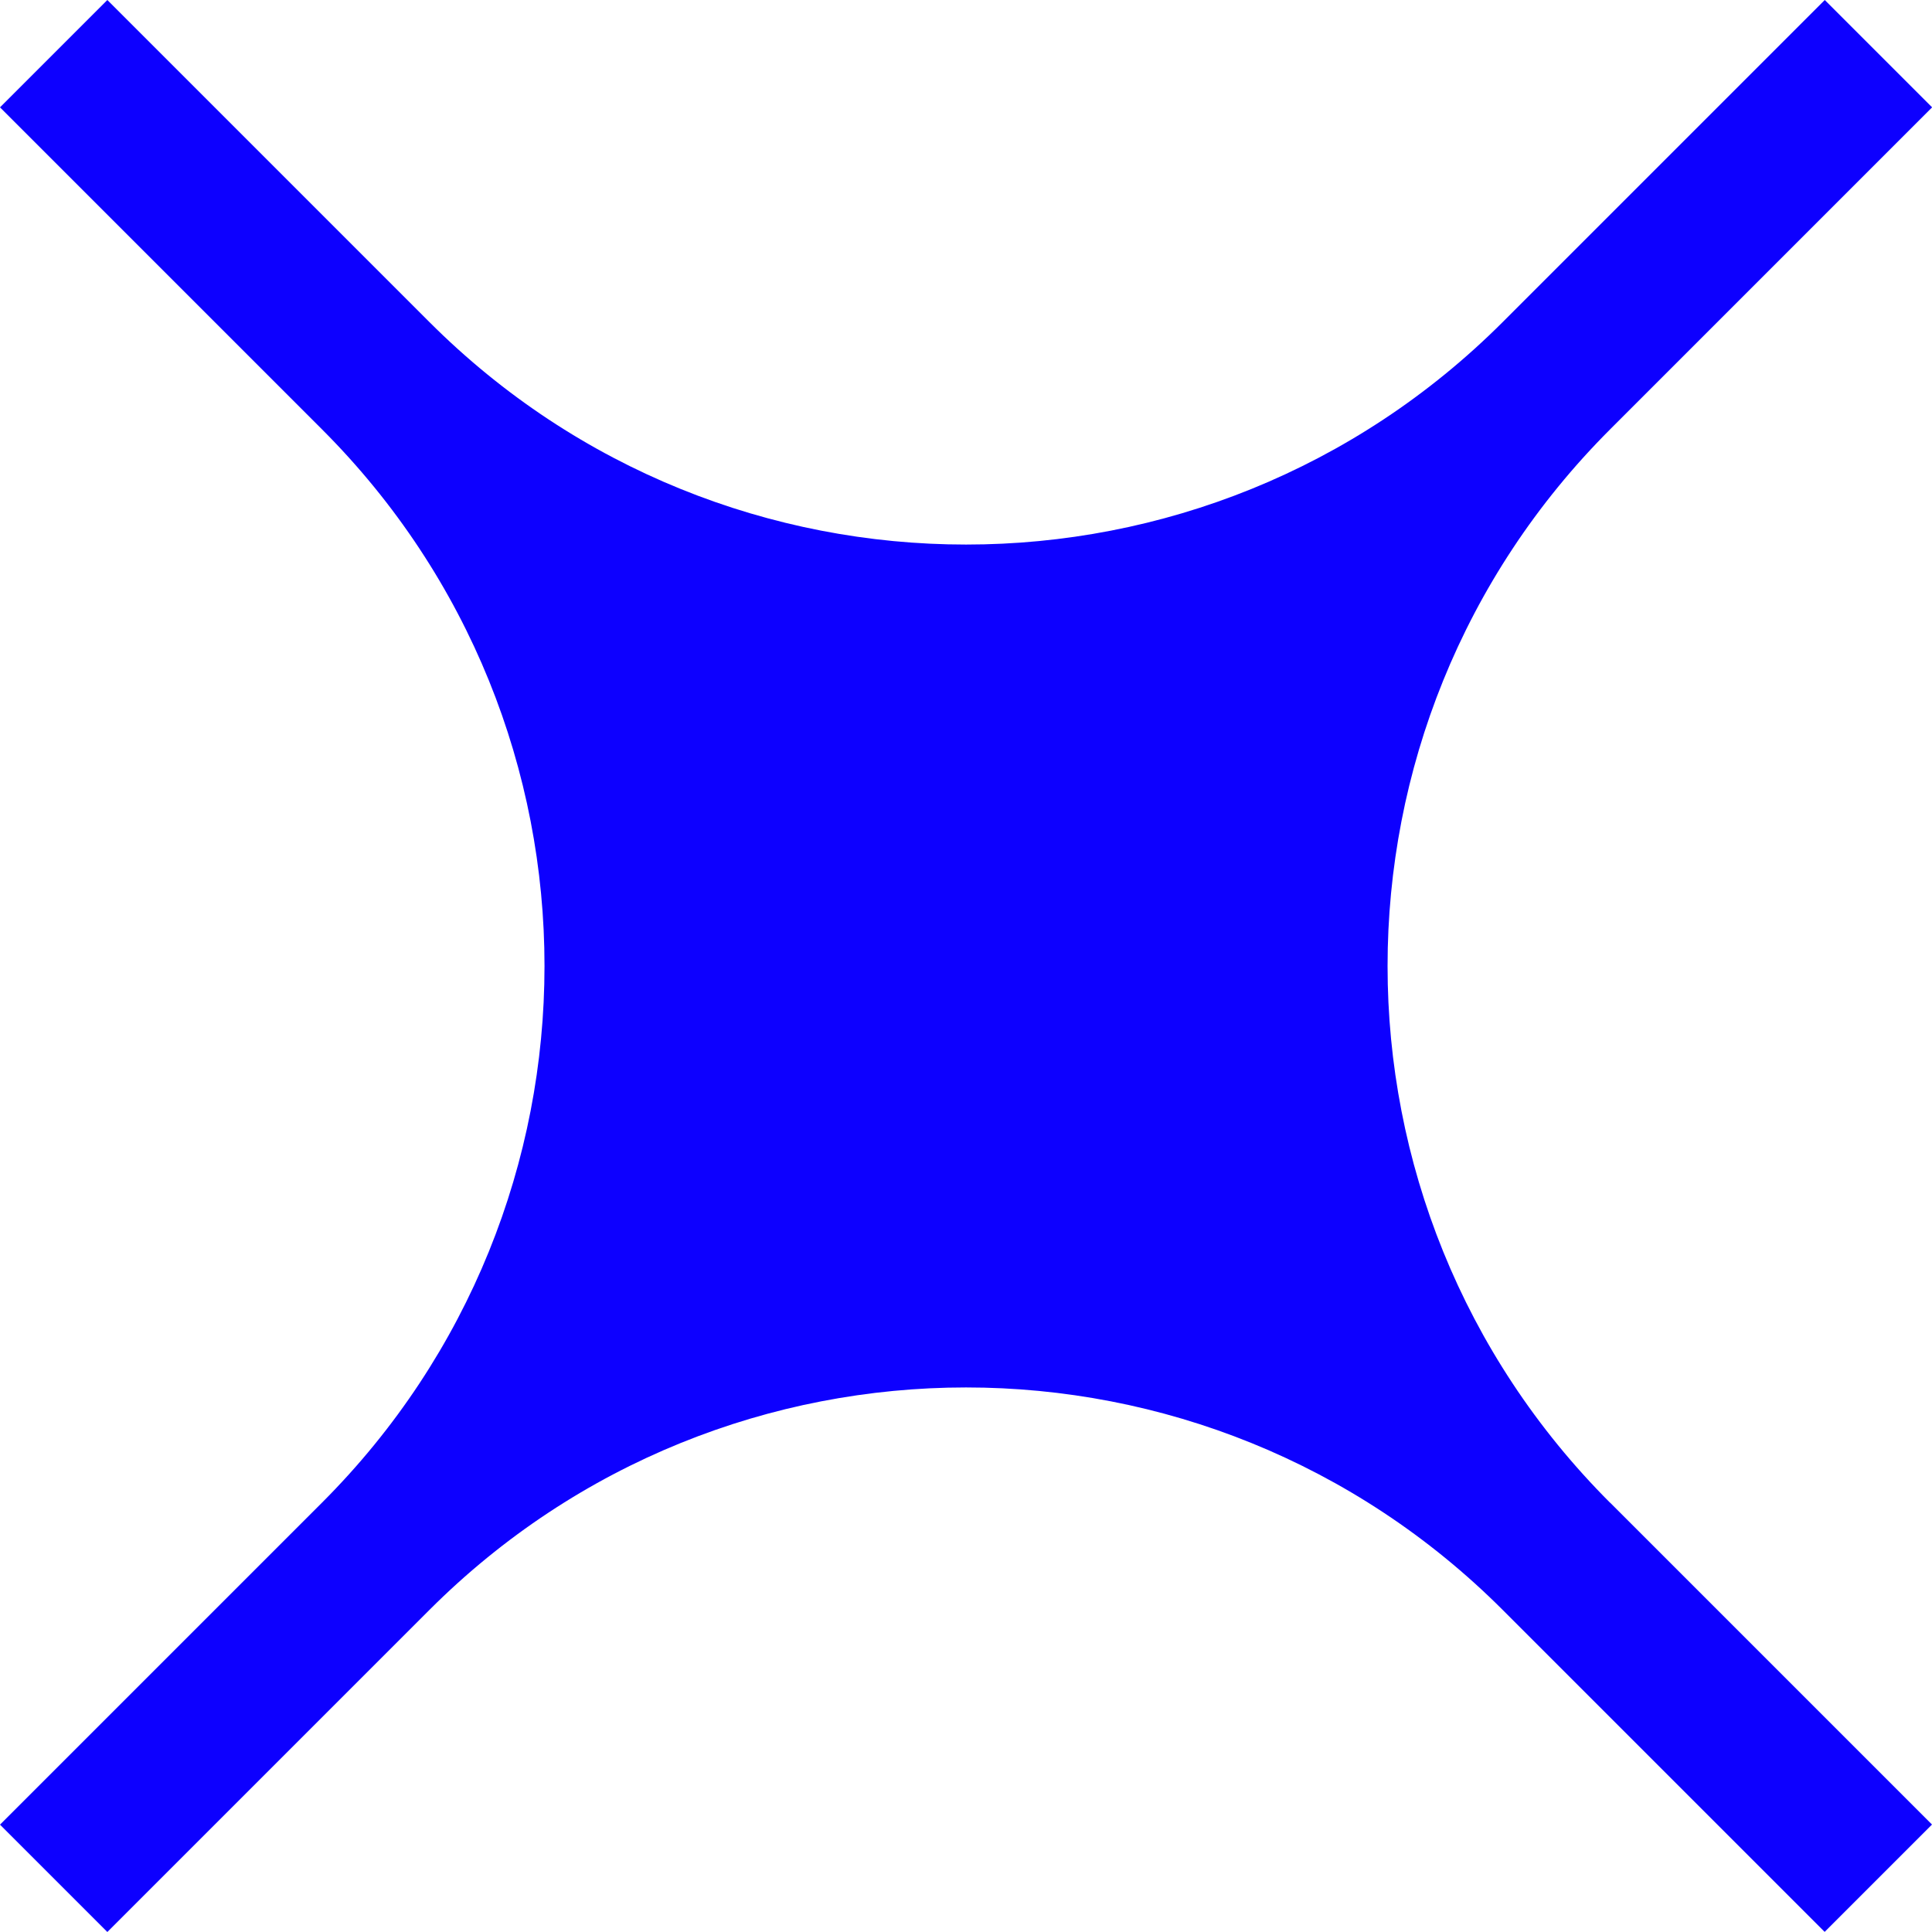
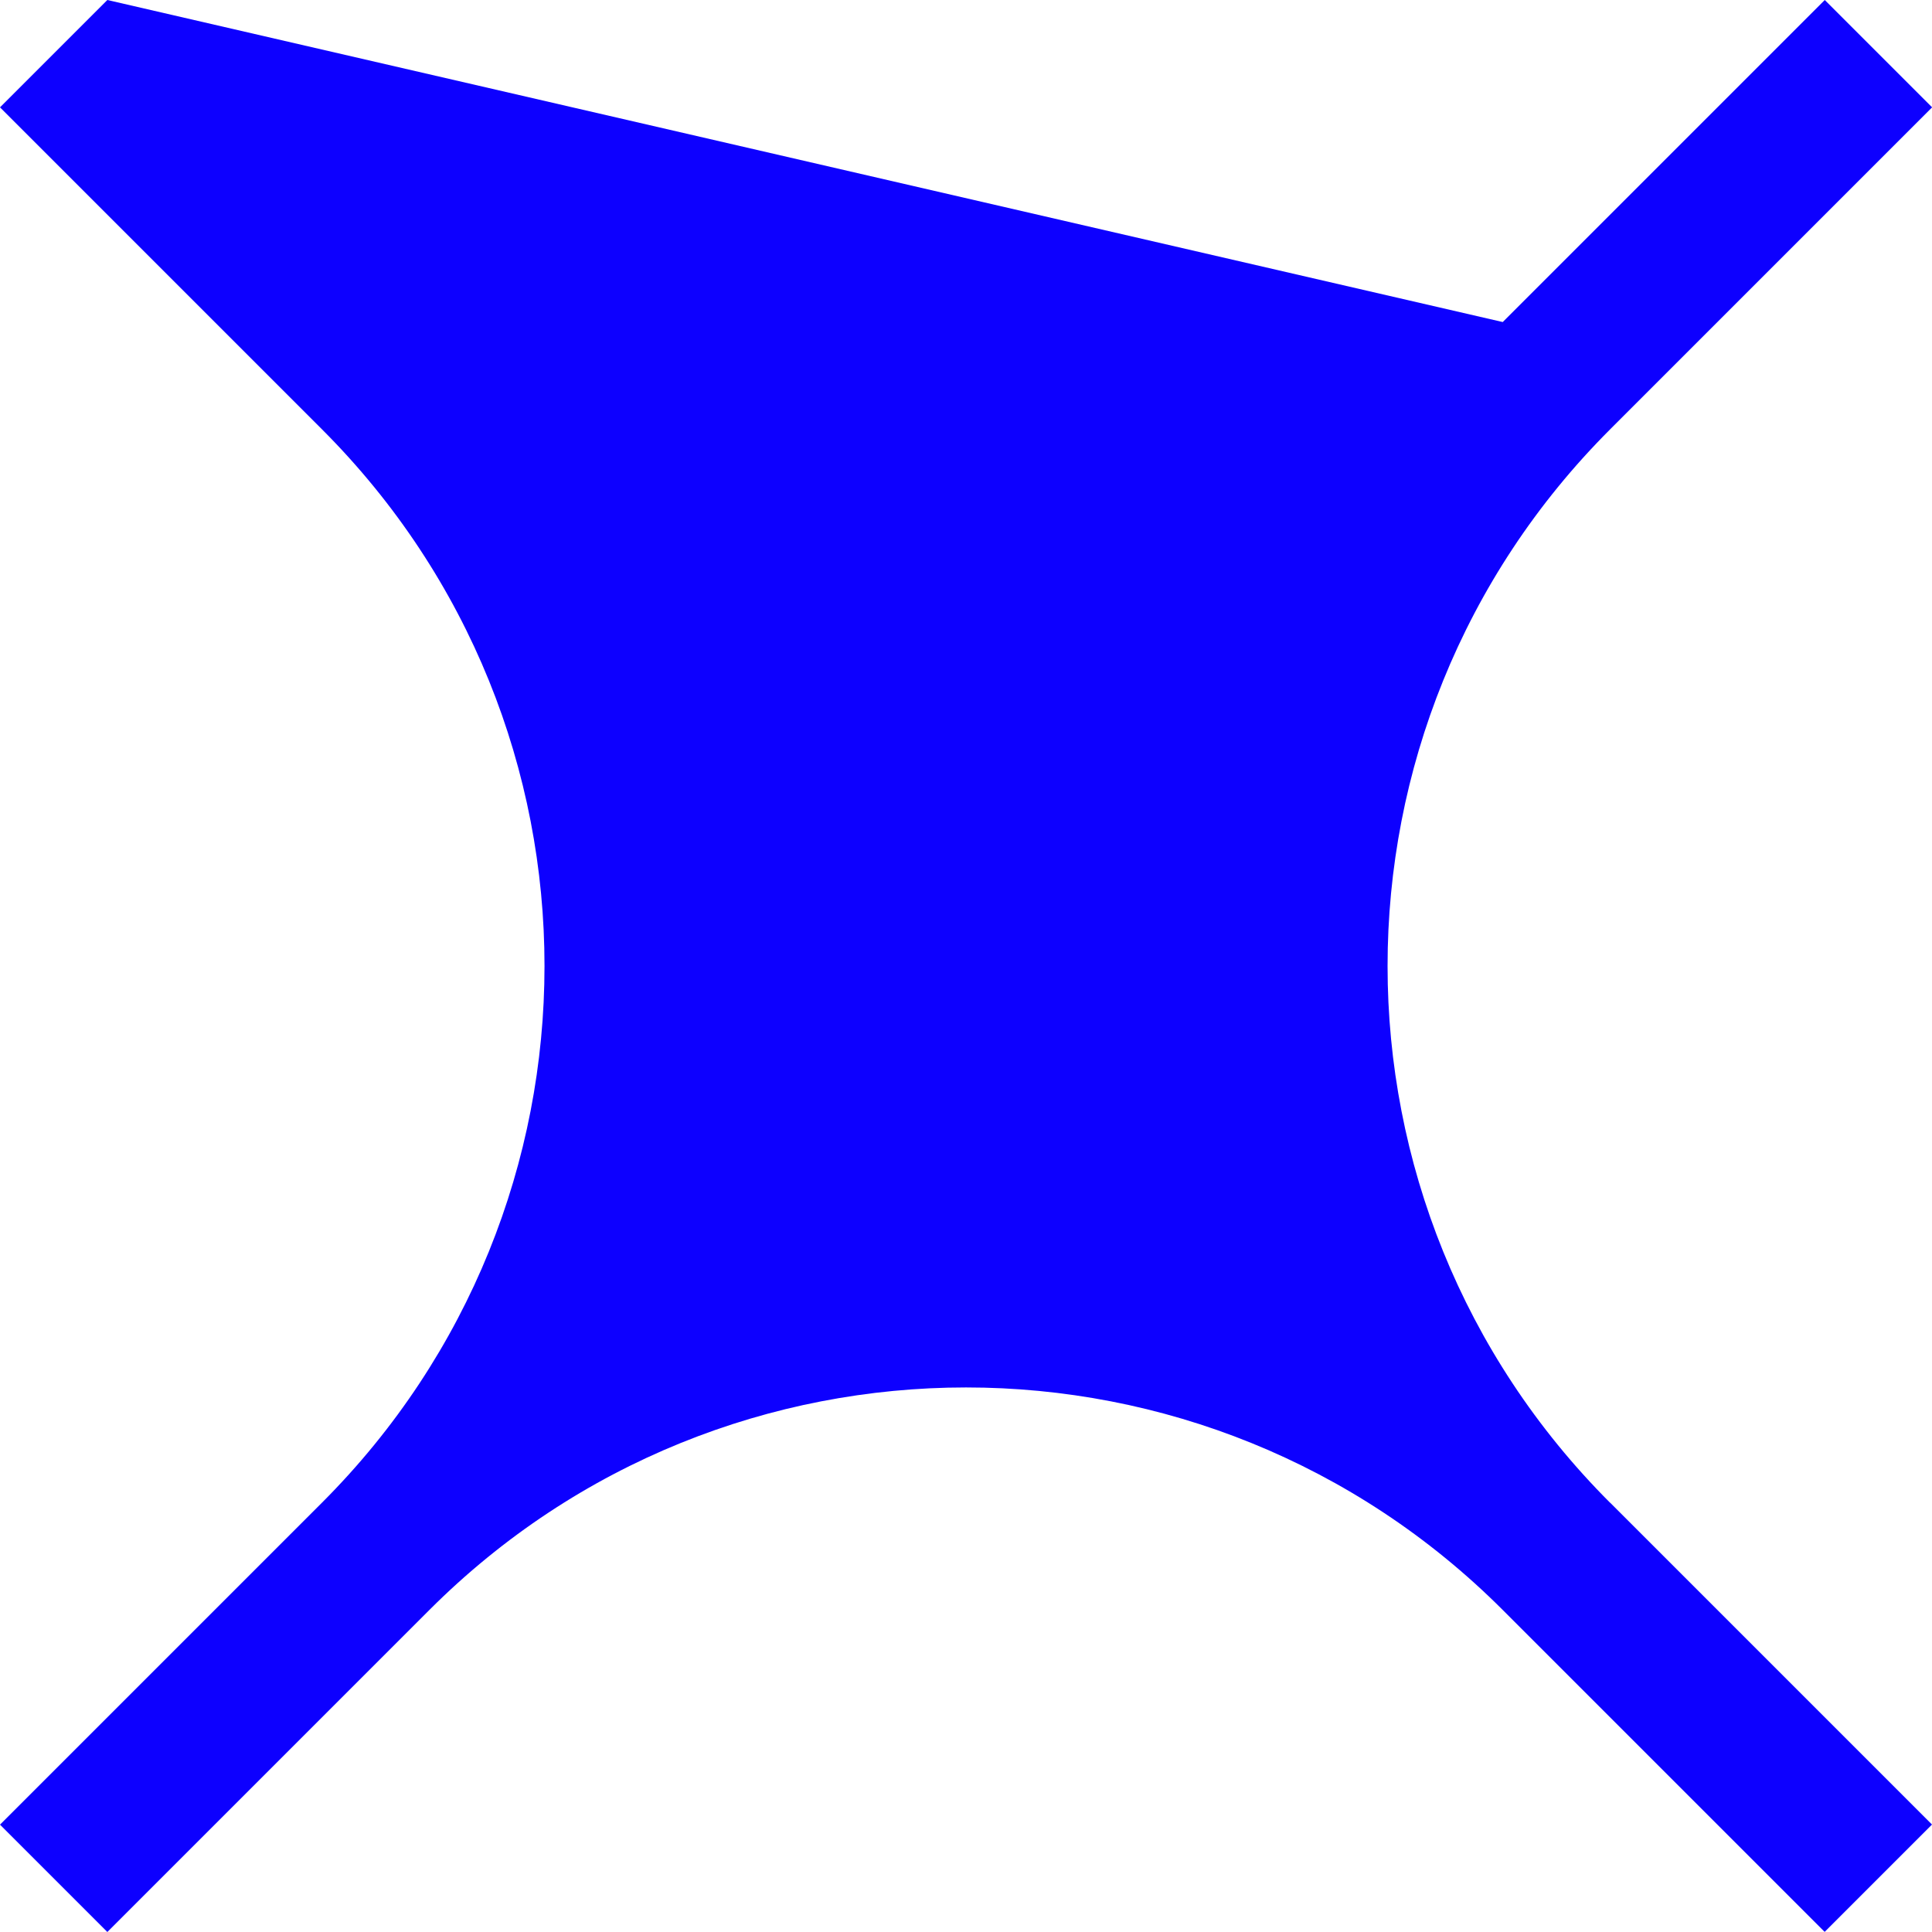
<svg xmlns="http://www.w3.org/2000/svg" version="1.1" width="16" height="16">
  <style>
    @media (prefers-color-scheme: light) { path { fill: #0D00FF; } }
    @media (prefers-color-scheme: dark) { path { fill: #BFFC00; } }
  </style>
  <svg xml:space="preserve" viewBox="0 0 16 16" fill="#0D00FF">
-     <path d="M13.334 12.445c-2.457-2.457-2.457-6.432 0-8.889L16.001.889 15.112 0l-2.667 2.667c-2.457 2.457-6.432 2.457-8.889 0L.889 0 0 .889l2.667 2.667c2.457 2.457 2.456 6.432 0 8.888L0 15.111.889 16l2.667-2.667c2.457-2.457 6.432-2.457 8.889 0l2.666 2.666.889-.889-2.666-2.666v.001z" />
+     <path d="M13.334 12.445c-2.457-2.457-2.457-6.432 0-8.889L16.001.889 15.112 0l-2.667 2.667L.889 0 0 .889l2.667 2.667c2.457 2.457 2.456 6.432 0 8.888L0 15.111.889 16l2.667-2.667c2.457-2.457 6.432-2.457 8.889 0l2.666 2.666.889-.889-2.666-2.666v.001z" />
  </svg>
</svg>